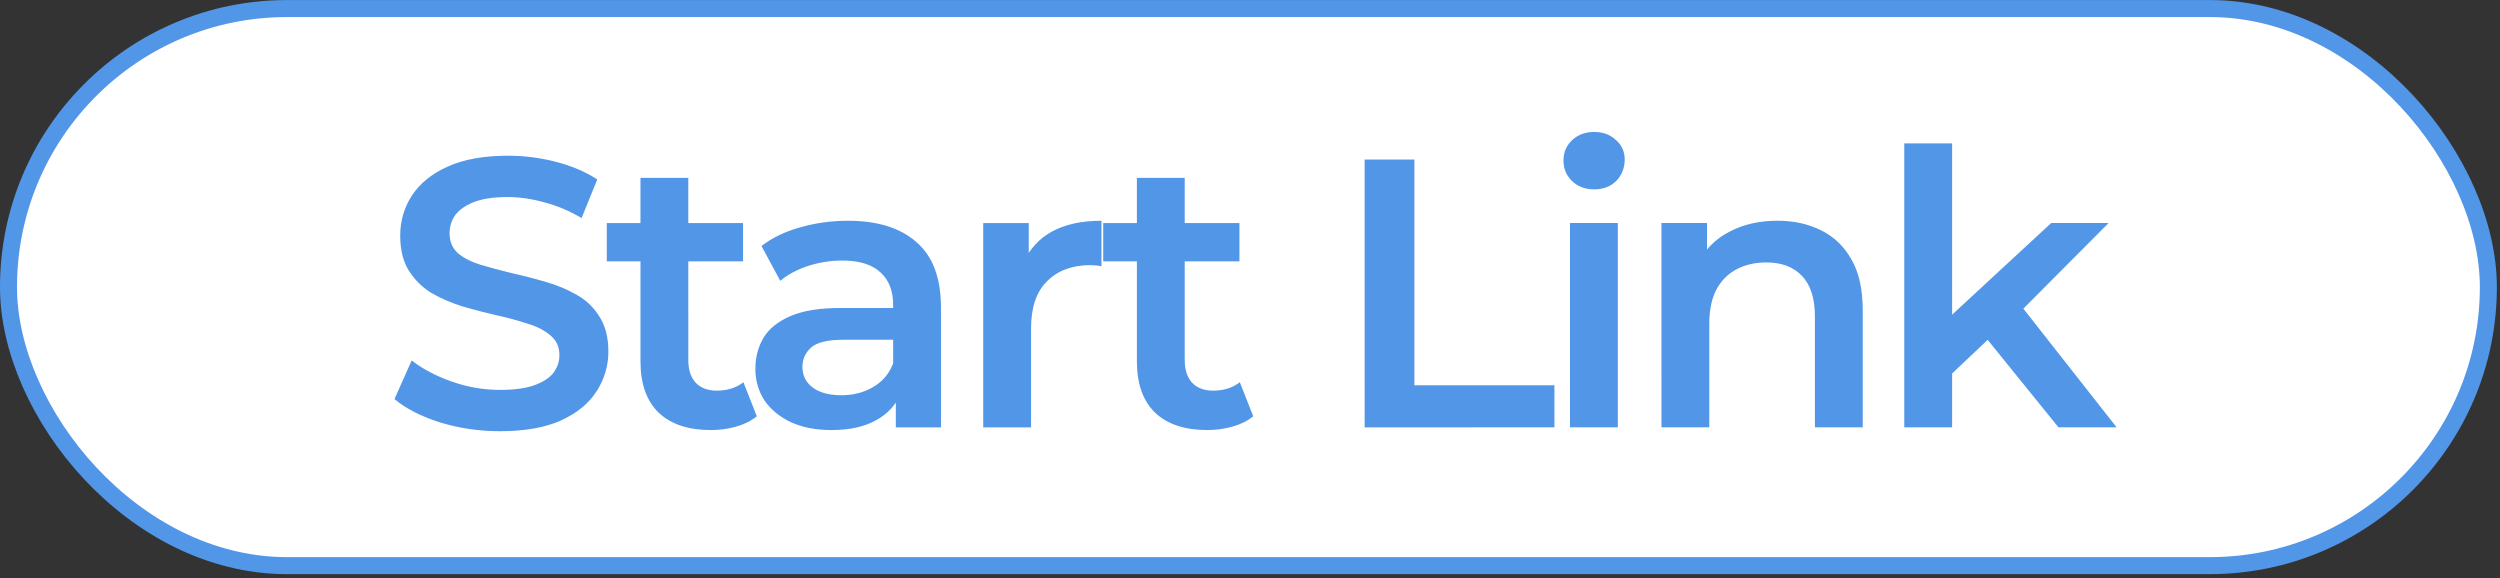
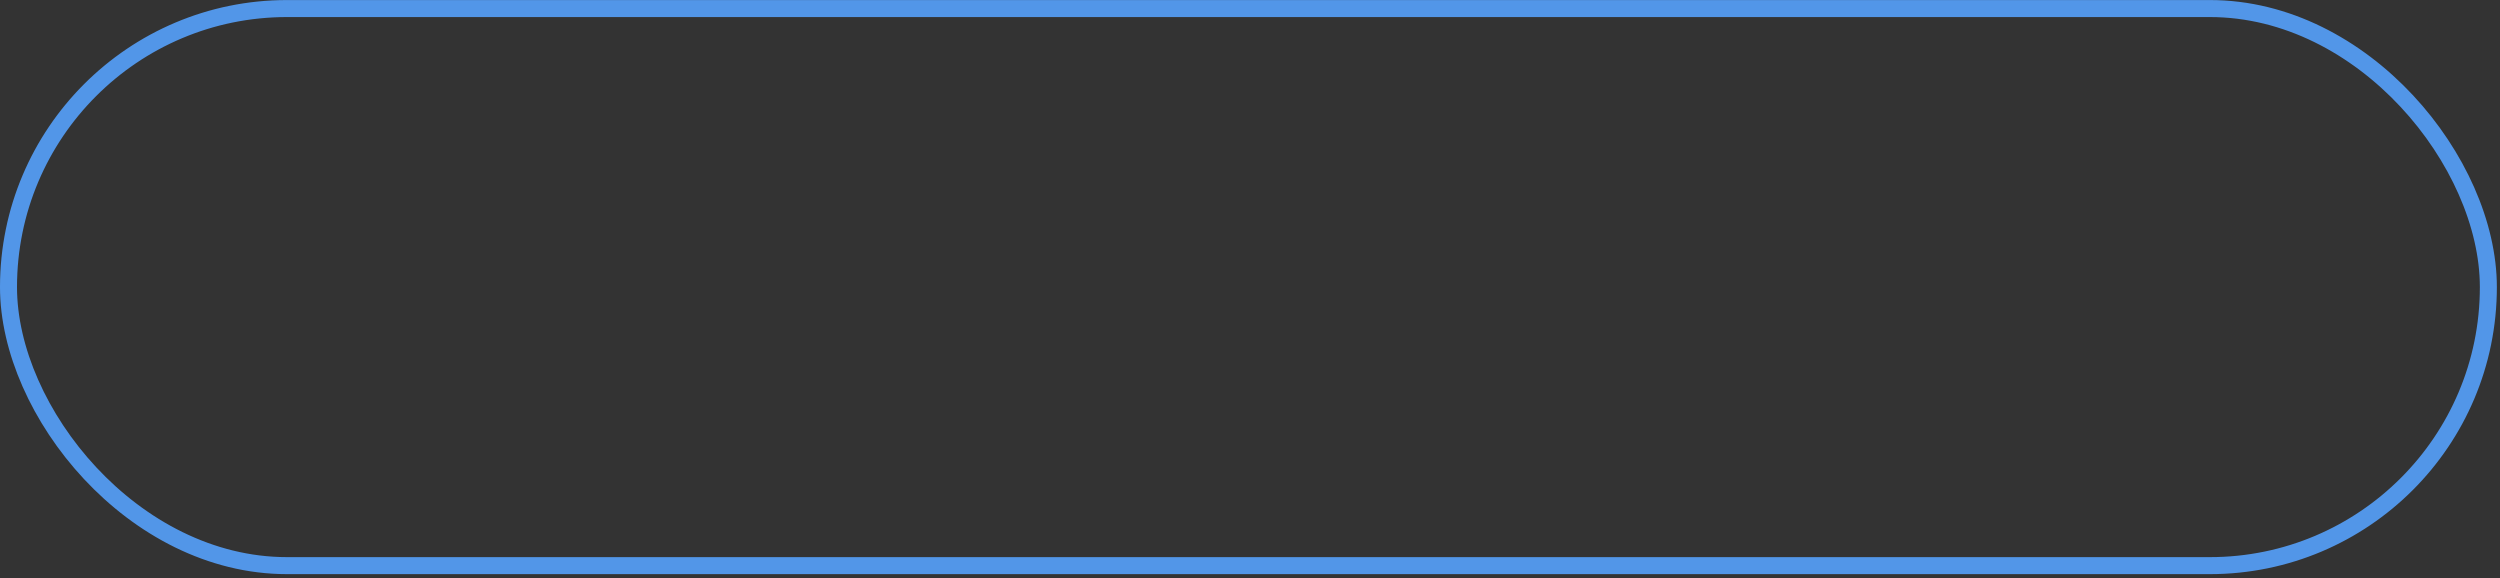
<svg xmlns="http://www.w3.org/2000/svg" width="294" height="68" viewBox="0 0 294 68" fill="none">
  <rect x="0" y="0" width="294" height="68" fill="#333333" stroke="none" />
-   <rect x="1" y="1.006" width="291.631" height="65.512" rx="32.756" fill="white" />
  <rect x="1" y="1.006" width="291.631" height="65.512" rx="32.756" stroke="#5296E8" stroke-width="2" />
-   <path d="M58.81 50.711C56.35 50.711 53.995 50.366 51.745 49.676C49.495 48.956 47.71 48.041 46.39 46.931L48.415 42.386C49.675 43.376 51.235 44.201 53.095 44.861C54.955 45.521 56.86 45.851 58.81 45.851C60.46 45.851 61.795 45.671 62.815 45.311C63.835 44.951 64.585 44.471 65.065 43.871C65.545 43.241 65.785 42.536 65.785 41.756C65.785 40.796 65.44 40.031 64.75 39.461C64.06 38.861 63.16 38.396 62.05 38.066C60.97 37.706 59.755 37.376 58.405 37.076C57.085 36.776 55.75 36.431 54.4 36.041C53.08 35.621 51.865 35.096 50.755 34.466C49.675 33.806 48.79 32.936 48.1 31.856C47.41 30.776 47.065 29.396 47.065 27.716C47.065 26.006 47.514 24.446 48.414 23.036C49.344 21.596 50.739 20.456 52.599 19.616C54.489 18.746 56.874 18.311 59.754 18.311C61.644 18.311 63.519 18.551 65.379 19.031C67.239 19.511 68.859 20.201 70.239 21.101L68.394 25.646C66.984 24.806 65.529 24.191 64.029 23.801C62.529 23.381 61.089 23.171 59.709 23.171C58.089 23.171 56.769 23.366 55.749 23.756C54.76 24.146 54.025 24.656 53.544 25.286C53.094 25.916 52.87 26.636 52.87 27.446C52.87 28.406 53.2 29.186 53.86 29.786C54.55 30.356 55.435 30.806 56.515 31.136C57.625 31.466 58.855 31.796 60.205 32.126C61.555 32.426 62.89 32.771 64.21 33.161C65.56 33.551 66.775 34.061 67.855 34.691C68.965 35.321 69.85 36.176 70.51 37.256C71.2 38.336 71.545 39.7 71.545 41.35C71.545 43.031 71.08 44.59 70.15 46.031C69.25 47.441 67.855 48.581 65.965 49.451C64.075 50.291 61.69 50.711 58.81 50.711ZM83.601 50.575C80.961 50.575 78.921 49.9 77.481 48.55C76.041 47.17 75.321 45.145 75.321 42.475L75.32 20.921L80.945 20.92L80.946 42.34C80.946 43.48 81.231 44.365 81.801 44.995C82.401 45.625 83.226 45.94 84.276 45.94C85.536 45.94 86.586 45.61 87.426 44.95L89.001 48.955C88.341 49.495 87.531 49.9 86.571 50.17C85.611 50.44 84.621 50.575 83.601 50.575ZM71.36 30.73L71.36 26.23L87.38 26.23L87.38 30.73L71.36 30.73ZM105.348 50.26L105.348 45.4L105.033 44.365L105.033 35.86C105.033 34.21 104.538 32.935 103.548 32.035C102.558 31.105 101.058 30.64 99.048 30.64C97.698 30.64 96.363 30.85 95.043 31.27C93.753 31.69 92.658 32.275 91.758 33.025L89.553 28.93C90.843 27.94 92.373 27.205 94.143 26.725C95.943 26.215 97.803 25.96 99.723 25.96C103.203 25.96 105.888 26.8 107.778 28.48C109.698 30.13 110.658 32.695 110.658 36.175L110.658 50.26L105.348 50.26ZM97.788 50.575C95.988 50.575 94.413 50.275 93.063 49.675C91.713 49.045 90.663 48.19 89.913 47.11C89.193 46 88.833 44.755 88.833 43.375C88.833 42.025 89.148 40.81 89.778 39.73C90.438 38.65 91.503 37.795 92.973 37.165C94.443 36.535 96.393 36.22 98.823 36.22L105.798 36.22L105.798 39.955L99.228 39.955C97.308 39.955 96.018 40.27 95.358 40.9C94.698 41.5 94.368 42.25 94.368 43.15C94.368 44.17 94.773 44.98 95.583 45.58C96.393 46.18 97.518 46.48 98.958 46.48C100.338 46.48 101.568 46.165 102.648 45.535C103.758 44.905 104.553 43.975 105.033 42.745L105.978 46.12C105.438 47.53 104.463 48.625 103.053 49.405C101.673 50.185 99.918 50.575 97.788 50.575ZM115.627 50.26L115.627 26.23L120.982 26.23L120.982 32.844L120.352 30.91C121.072 29.29 122.197 28.059 123.727 27.22C125.287 26.379 127.222 25.959 129.532 25.959L129.532 31.314C129.292 31.254 129.067 31.224 128.857 31.224C128.647 31.194 128.437 31.179 128.227 31.179C126.097 31.179 124.402 31.809 123.142 33.069C121.882 34.3 121.252 36.145 121.252 38.605L121.252 50.26L115.627 50.26ZM141.978 50.574C139.338 50.574 137.298 49.899 135.858 48.549C134.418 47.169 133.698 45.144 133.698 42.474L133.697 20.919L139.322 20.919L139.323 42.339C139.323 43.479 139.608 44.364 140.178 44.994C140.778 45.624 141.603 45.939 142.653 45.939C143.913 45.939 144.963 45.609 145.803 44.949L147.378 48.954C146.718 49.494 145.908 49.899 144.948 50.169C143.988 50.439 142.998 50.574 141.978 50.574ZM129.737 30.729L129.737 26.229L145.757 26.229L145.757 30.729L129.737 30.729ZM160.482 50.259L160.481 18.759L166.331 18.759L166.331 45.309L182.801 45.308L182.802 50.258L160.482 50.259ZM184.63 50.258L184.63 26.228L190.255 26.228L190.255 50.258L184.63 50.258ZM187.464 22.268C186.414 22.268 185.544 21.938 184.854 21.278C184.194 20.618 183.864 19.823 183.864 18.893C183.864 17.933 184.194 17.138 184.854 16.508C185.544 15.848 186.414 15.518 187.464 15.518C188.514 15.518 189.369 15.833 190.029 16.463C190.719 17.063 191.064 17.828 191.064 18.758C191.064 19.748 190.734 20.588 190.074 21.278C189.414 21.938 188.544 22.268 187.464 22.268ZM195.388 50.258L195.387 26.228L200.742 26.228L200.742 32.708L199.797 30.728C200.637 29.198 201.852 28.028 203.442 27.218C205.062 26.378 206.922 25.958 209.022 25.958C210.942 25.958 212.652 26.333 214.152 27.083C215.682 27.833 216.882 28.988 217.752 30.547C218.622 32.078 219.057 34.057 219.058 36.487L219.058 50.258L213.433 50.258L213.433 37.208C213.432 35.078 212.922 33.488 211.902 32.438C210.912 31.388 209.517 30.863 207.717 30.863C206.397 30.863 205.227 31.133 204.207 31.673C203.187 32.213 202.392 33.023 201.822 34.103C201.283 35.153 201.013 36.488 201.013 38.108L201.013 50.258L195.388 50.258ZM228.533 44.902L228.668 37.837L241.223 26.227L247.973 26.227L237.308 36.937L234.338 39.412L228.533 44.902ZM223.943 50.257L223.943 16.867L229.568 16.867L229.568 50.257L223.943 50.257ZM242.078 50.257L233.303 39.412L236.858 34.912L248.918 50.257L242.078 50.257Z" fill="#5296E8" />
</svg>